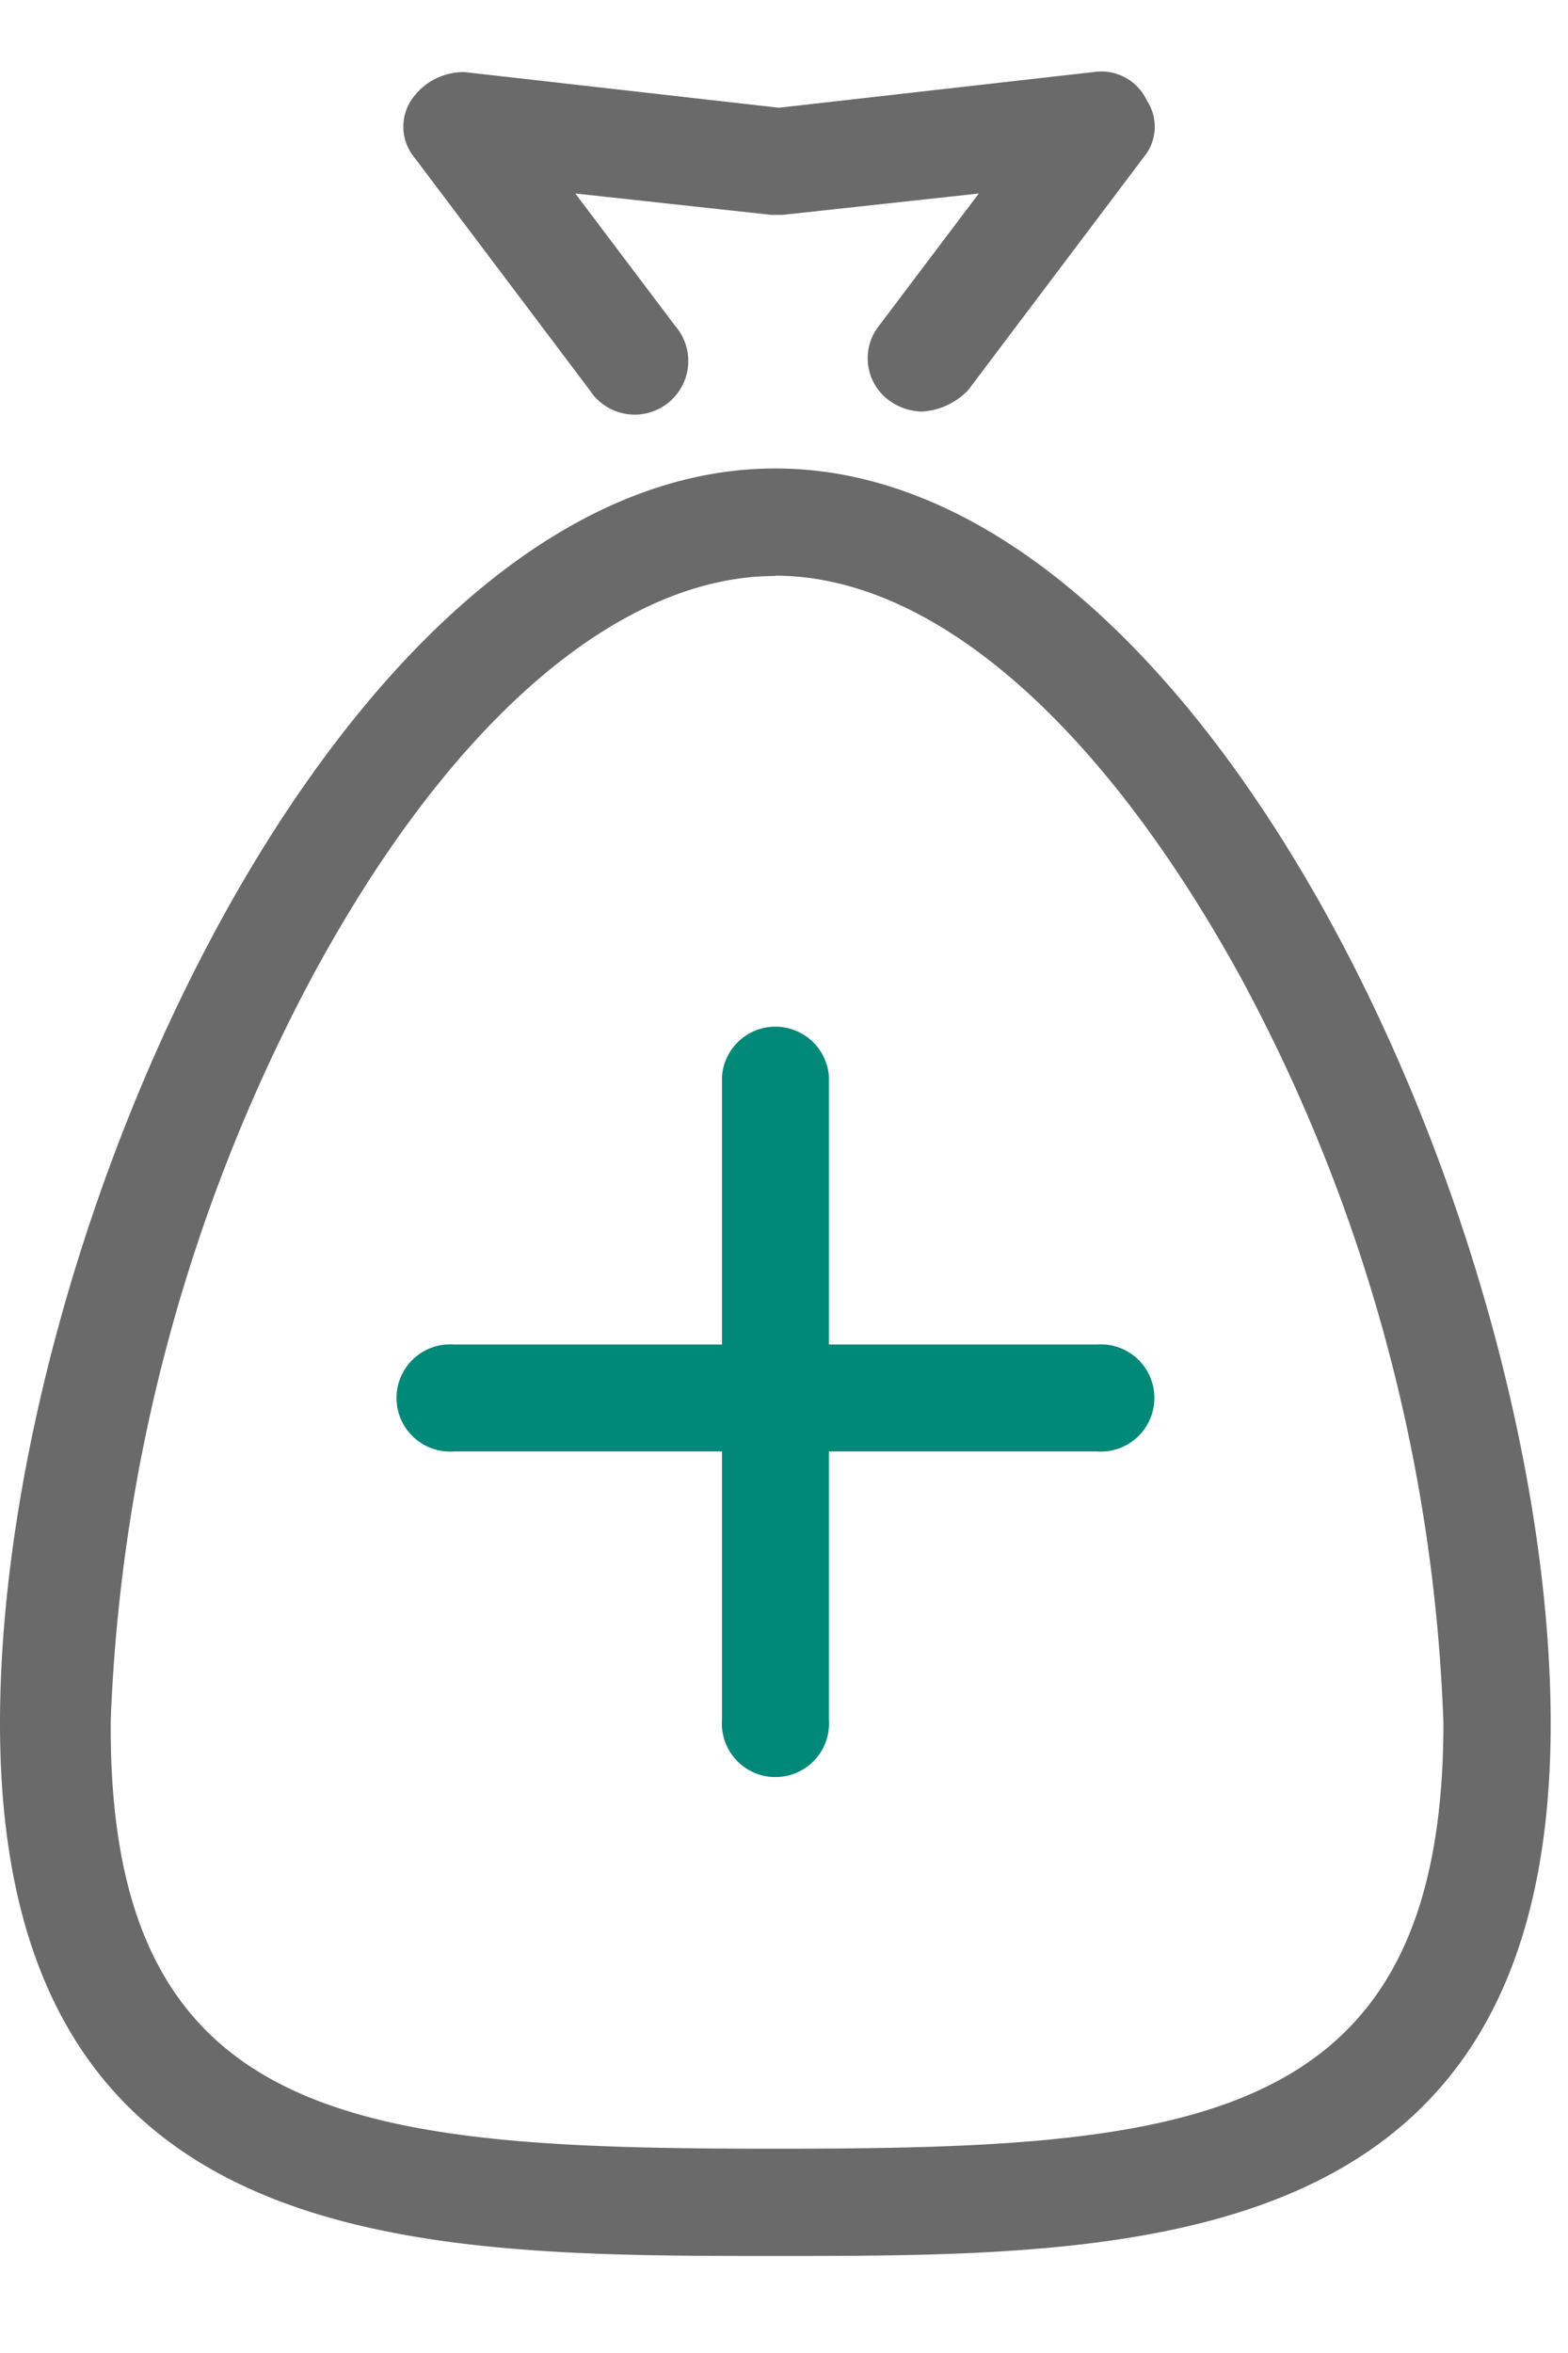
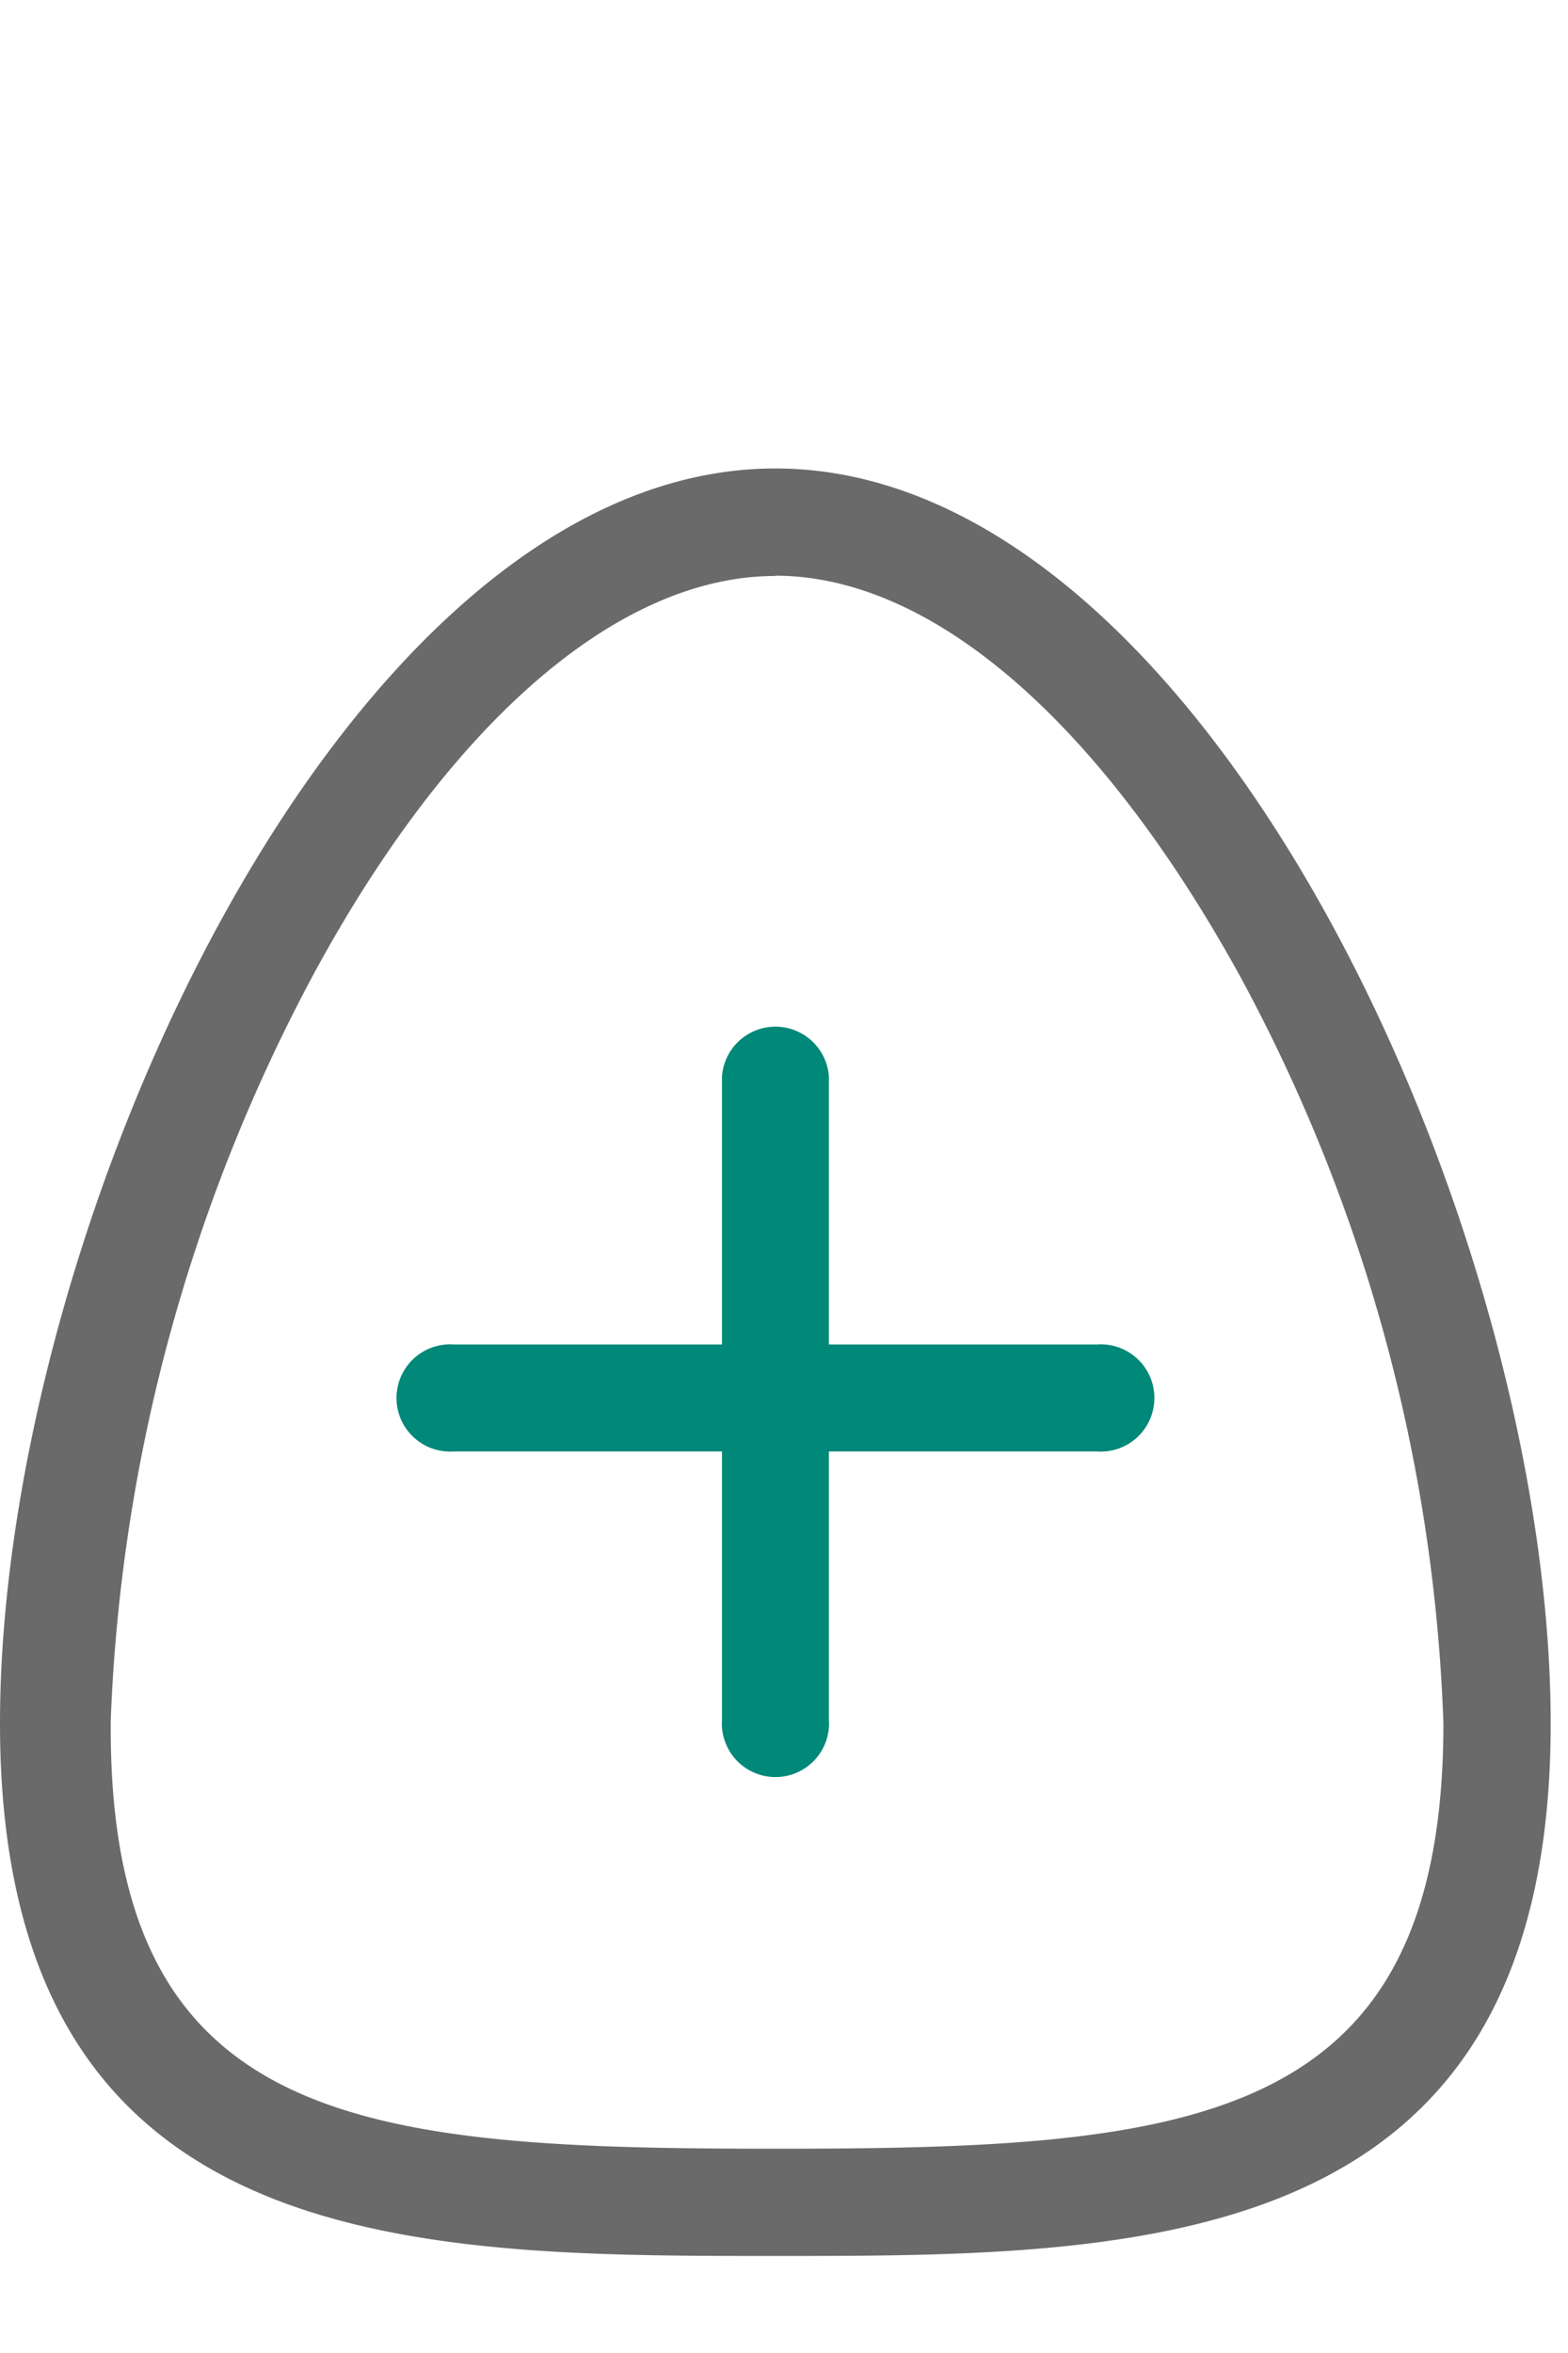
<svg xmlns="http://www.w3.org/2000/svg" width="22" height="33" viewBox="0 0 22 33">
  <g id="グループ_1892" data-name="グループ 1892" transform="translate(-10687 -9308)">
    <g id="グループ_1538" data-name="グループ 1538" transform="translate(10658.7 9291.119)">
-       <path id="パス_3089" data-name="パス 3089" d="M46.862,22.653a.809.809,0,0,1-.451-.15.733.733,0,0,1-.15-1.053l1.4-1.855-2.757.3h-.15L42,19.595l1.4,1.855a.752.752,0,1,1-1.2.9l-2.456-3.258a.68.68,0,0,1-.05-.8.884.884,0,0,1,.752-.4l4.411.5,4.411-.5a.707.707,0,0,1,.752.4.668.668,0,0,1-.05.8l-2.456,3.258A.971.971,0,0,1,46.862,22.653Z" transform="translate(-5.628 0)" fill="#6a6a6a" />
      <path id="パス_3090" data-name="パス 3090" d="M39.178,54.065c-5.113,0-10.878,0-10.878-7.469,0-6.968,4.863-17.6,10.878-17.6S50.057,39.628,50.057,46.6C50.057,54.065,44.292,54.065,39.178,54.065Zm0-23.561c-2.206,0-4.562,2.055-6.467,5.564a24.049,24.049,0,0,0-2.857,10.477c-.05,5.715,3.509,6.016,9.324,6.016s9.374-.3,9.374-5.966A23.693,23.693,0,0,0,45.7,36.119C43.74,32.559,41.384,30.5,39.178,30.5Z" transform="translate(0 -5.545)" fill="#6a6a6a" />
      <path id="パス_3091" data-name="パス 3091" d="M49.275,49.012h-3.76v-3.76a.752.752,0,0,0-1.5,0v3.76h-3.76a.752.752,0,1,0,0,1.5h3.76v3.76a.752.752,0,1,0,1.5,0v-3.76h3.76a.752.752,0,1,0,0-1.5Z" transform="translate(-5.585 -13.275)" fill="#008879" />
    </g>
    <rect id="長方形_1269" data-name="長方形 1269" width="22" height="33" transform="translate(10687 9308)" fill="none" />
  </g>
</svg>